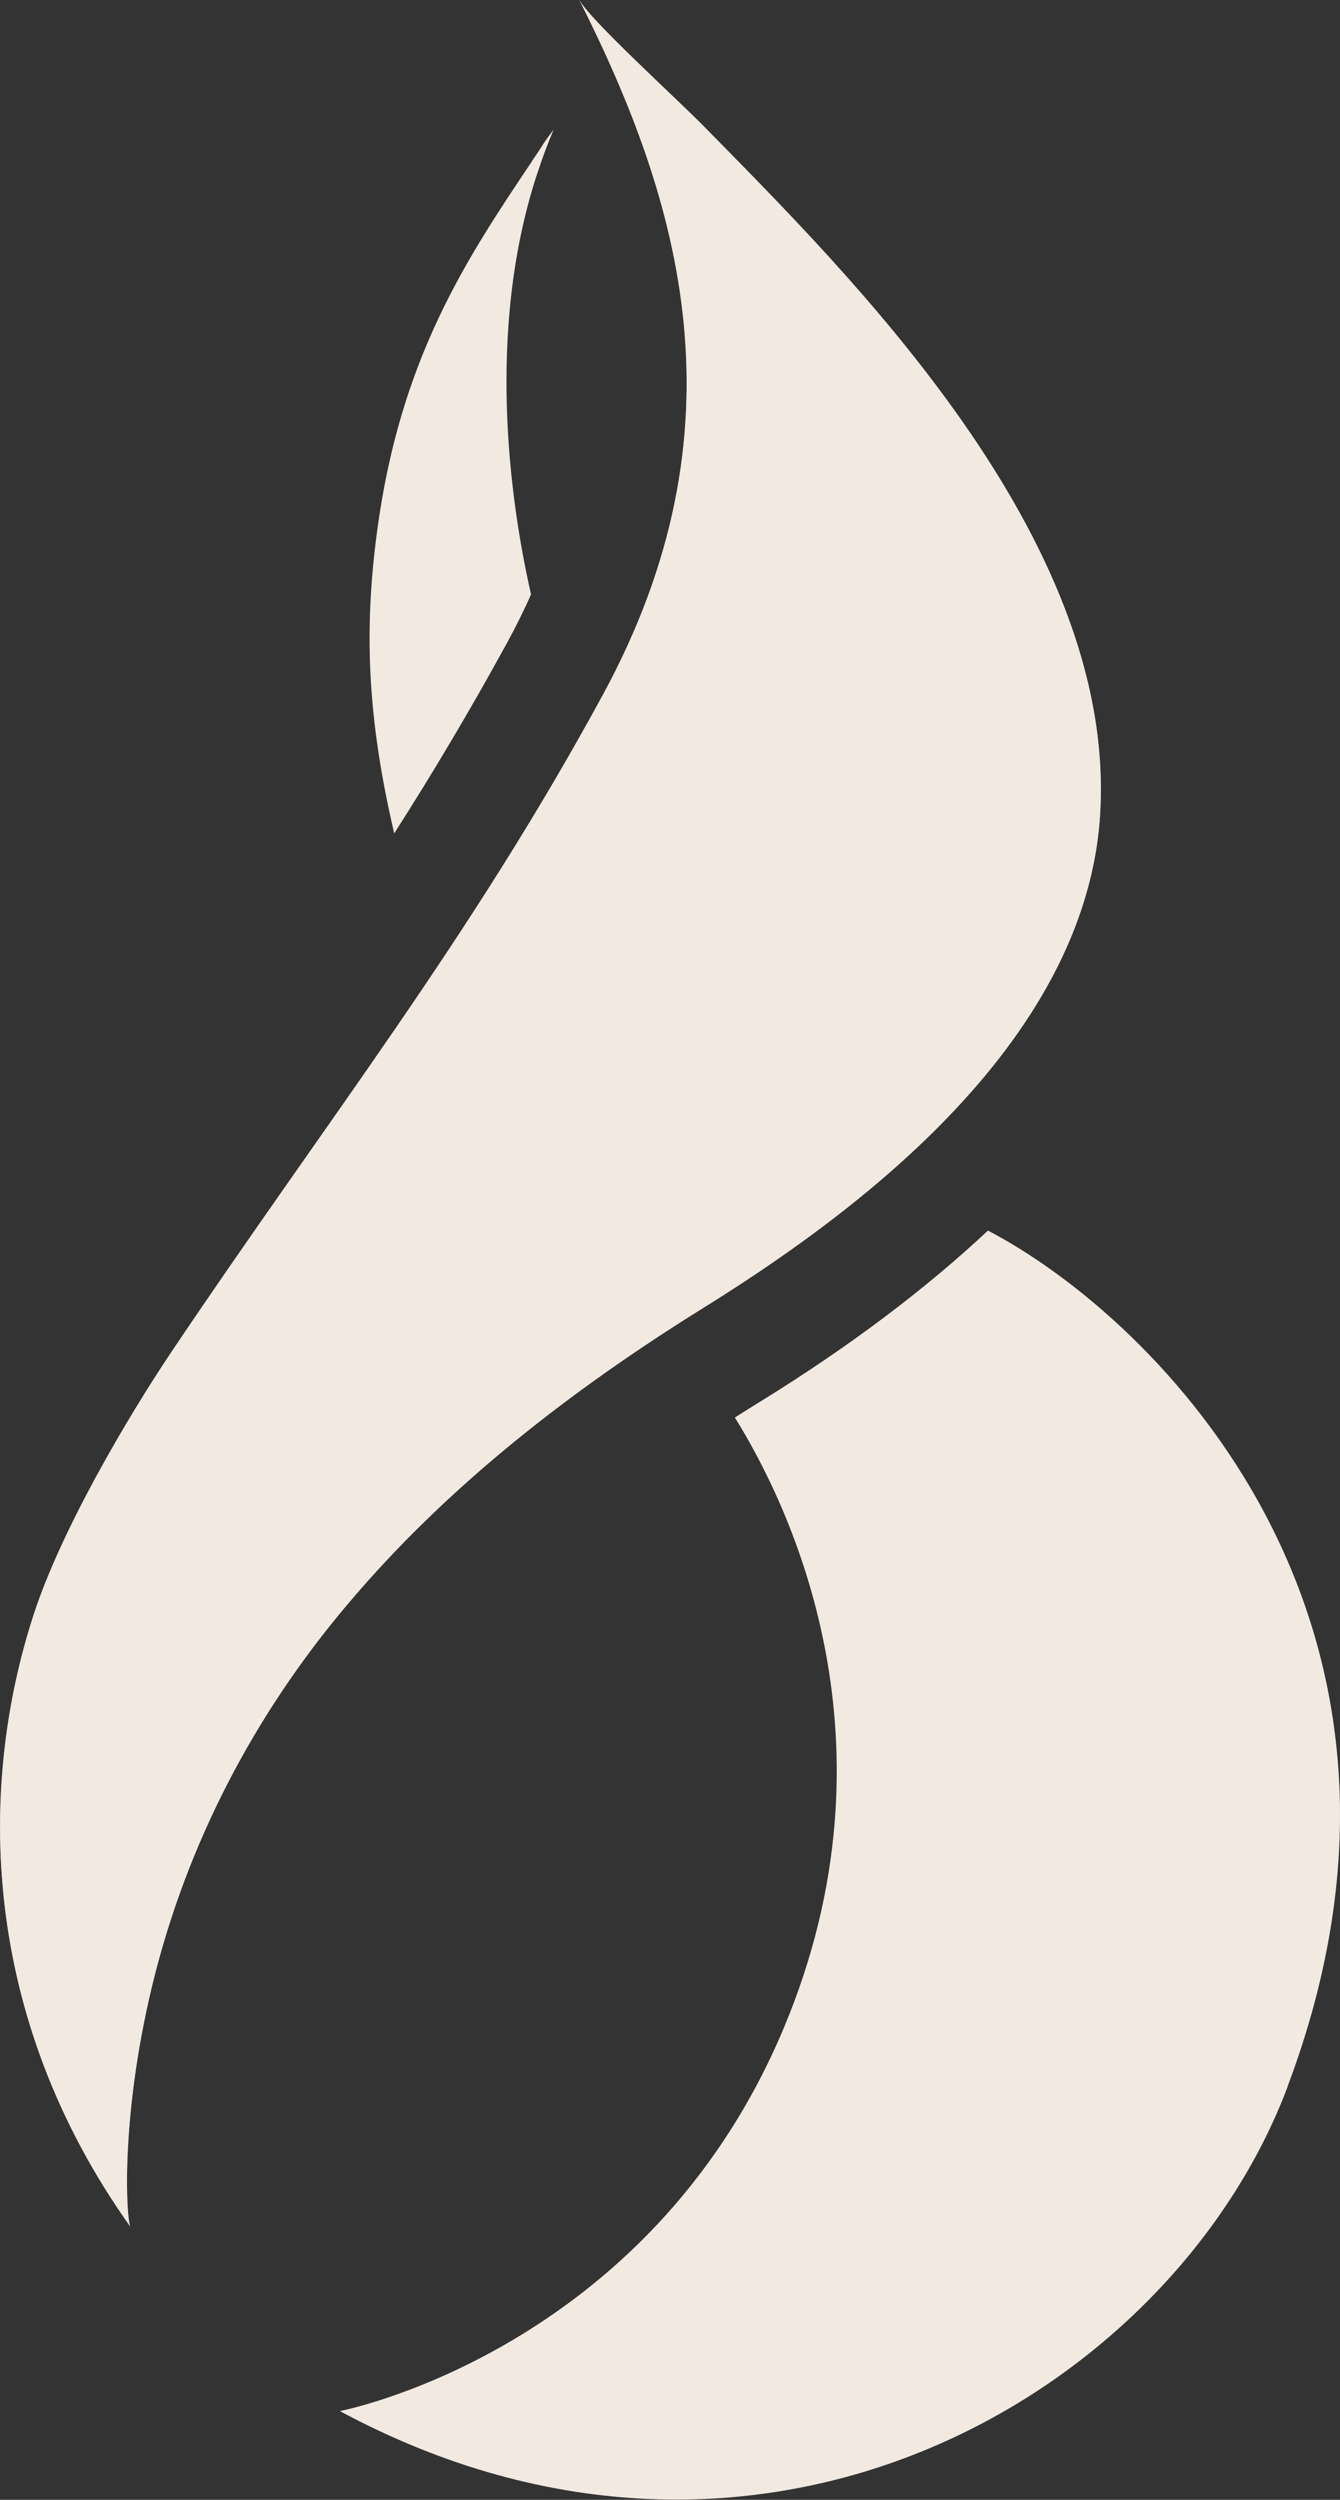
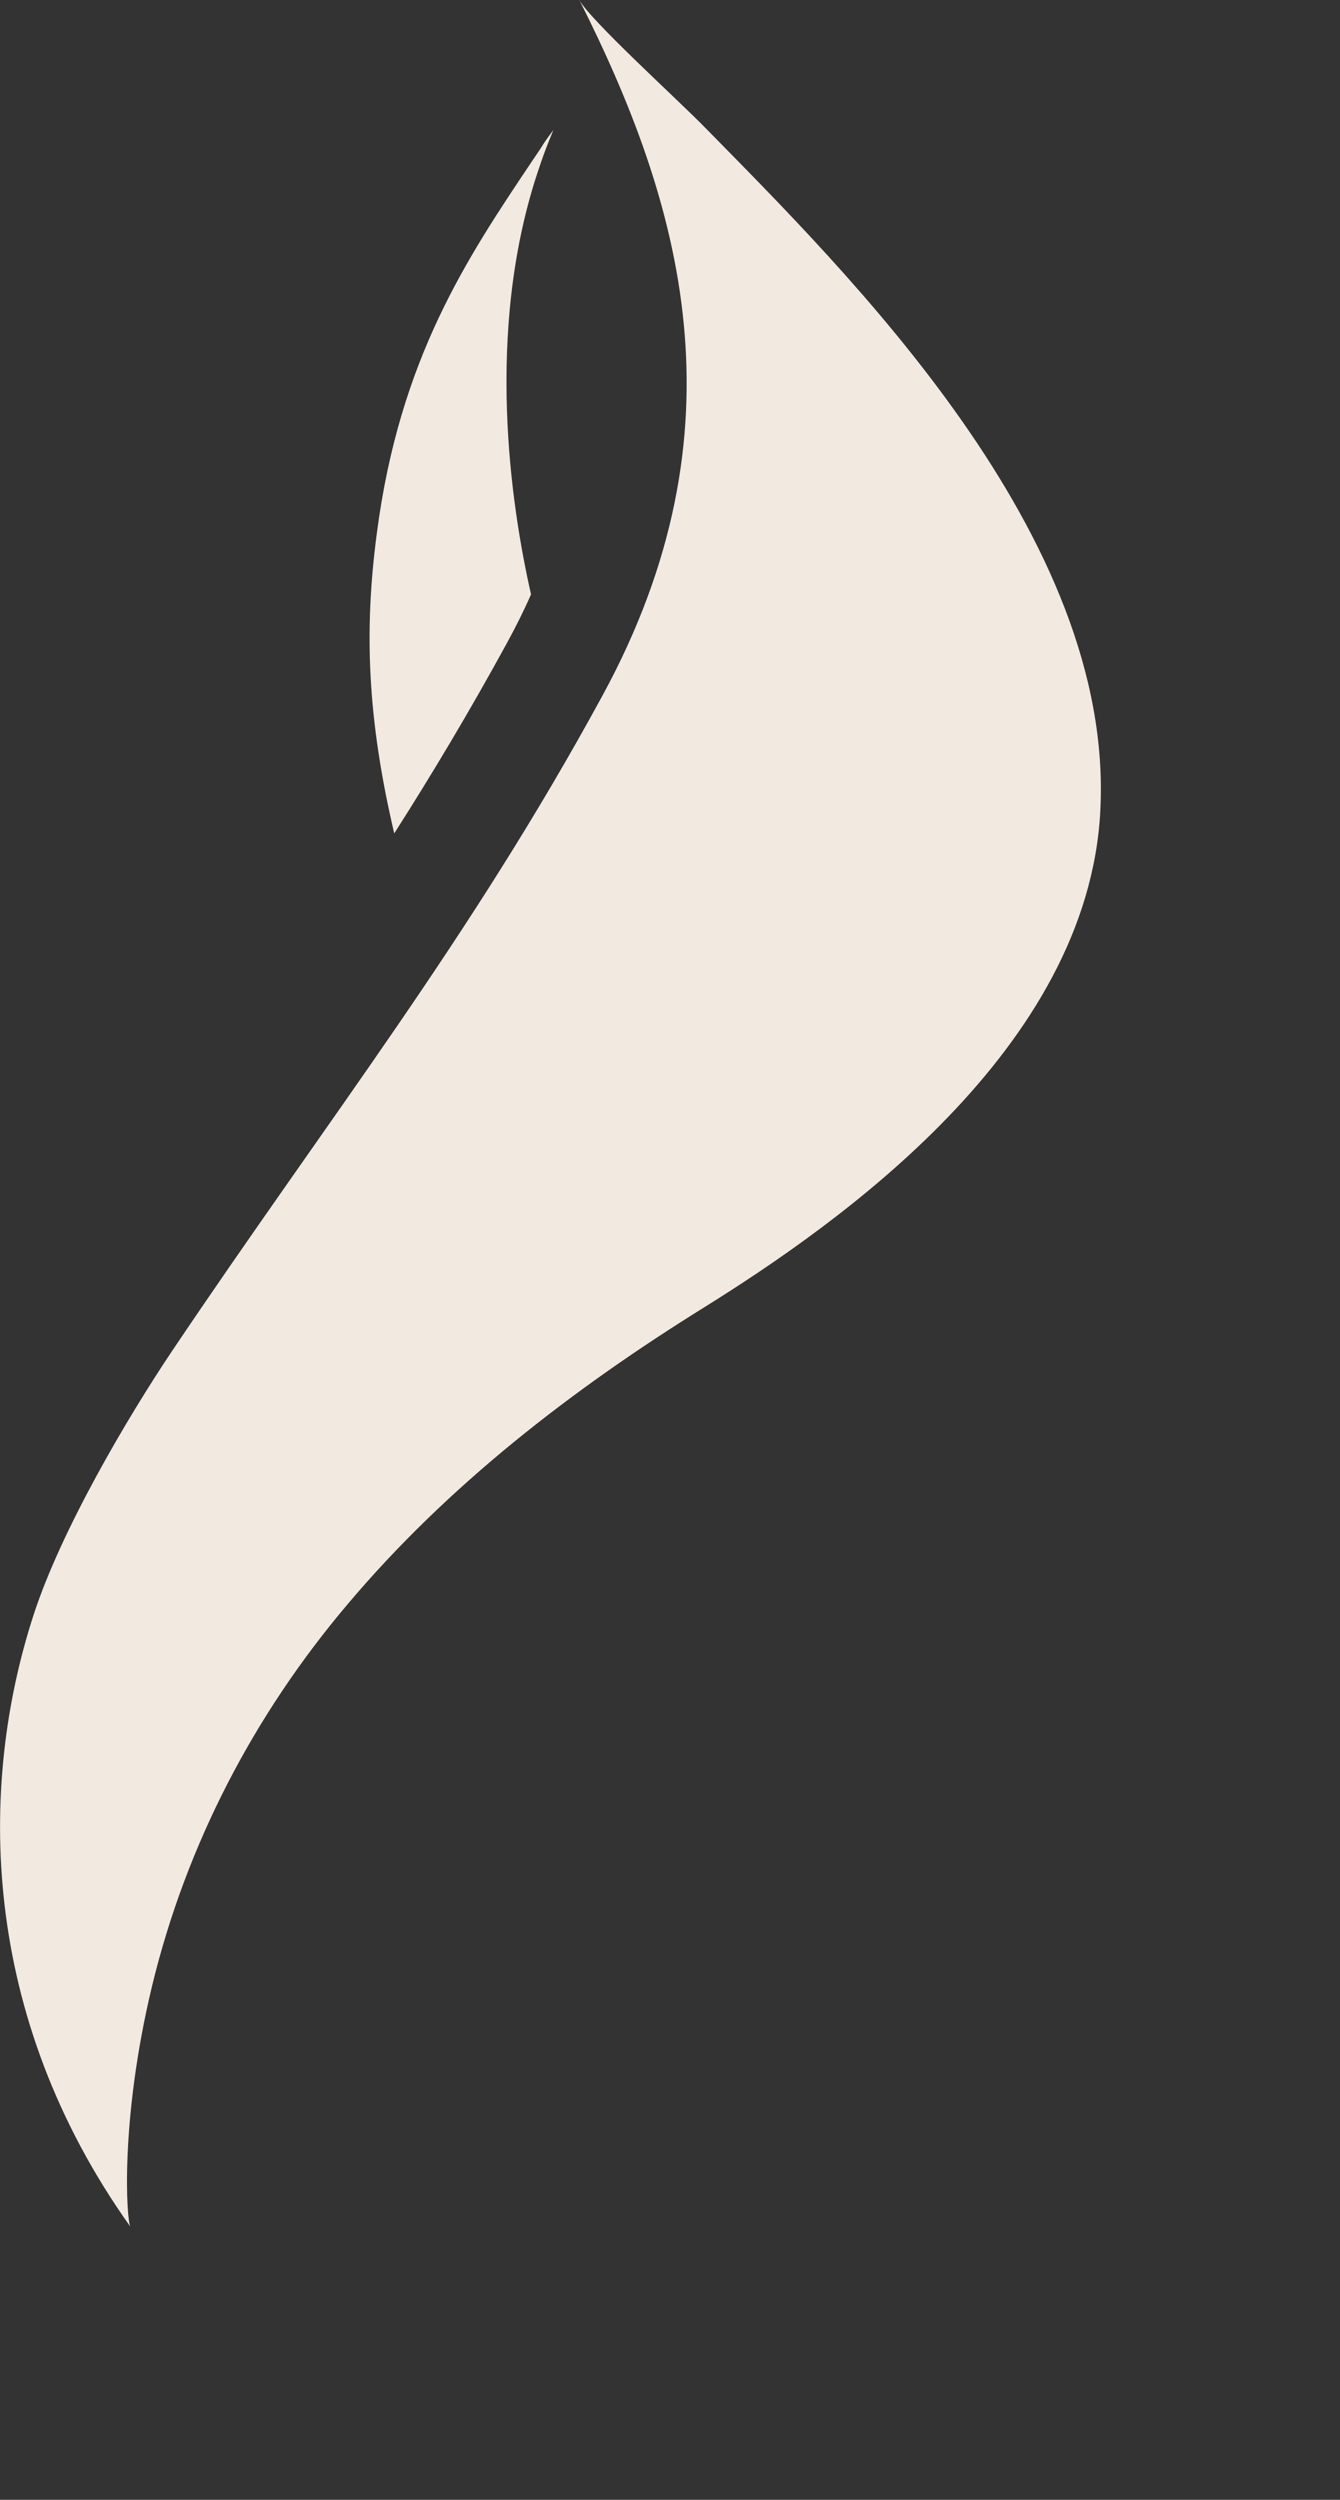
<svg xmlns="http://www.w3.org/2000/svg" viewBox="0 0 33.99 63.38" data-name="Layer 2" id="Layer_2">
  <rect x="0" y="0" width="33.99" height="63.38" fill="#333333" stroke="none" />
  <defs>
    <style>
      .cls-1, .cls-2 {
        fill: #f2e9e1;
      }

      .cls-2 {
        opacity: .62;
      }
    </style>
  </defs>
  <g data-name="Layer 1" id="Layer_1-2">
    <g>
      <path d="m14.04,3.29c-.07.17-.14.34-.2.5-.08.21-.15.42-.22.63-1.31,4.01-.67,8.36-.15,10.65-.18.41-.39.83-.62,1.25-.93,1.7-1.88,3.29-2.85,4.81-.68-2.9-.77-5.14-.44-7.62.58-4.43,2.29-6.97,3.94-9.43.1-.15.2-.29.29-.44.08-.12.17-.24.26-.36Z" class="cls-1" />
-       <path d="m32.66,52.91c-2.93,7.77-13.36,13.96-24.04,8.22,0,0,7.81-1.49,11.26-9.71,3.05-7.27.15-13.25-1.24-15.48.22-.14.44-.28.67-.42,2.25-1.39,4.17-2.84,5.75-4.32,4.26,2.22,12.05,9.9,7.6,21.7Z" class="cls-1" />
-       <path d="m13.62,4.42c-.04-.11-.08-.22-.13-.33.1-.15.2-.29.29-.44.08-.12.17-.24.26-.36-.07.17-.14.34-.2.5-.08.21-.15.42-.22.63Z" class="cls-2" />
-       <path d="m27.91,20.57c-.32,6.02-6.6,10.43-10.07,12.59-3.33,2.07-6.48,4.5-9.02,7.51-2.38,2.81-4.09,6.09-4.96,9.67-.83,3.44-.65,5.99-.55,6.12-3.82-5.36-3.87-11.17-2.46-15.51.7-2.16,2.39-5.02,3.51-6.69,4-5.95,7.55-10.43,10.92-16.62,3.69-6.77,2.01-12.5-.59-17.65.25.49,2.43,2.47,3.16,3.21,3.68,3.75,10.43,10.38,10.06,17.36Z" class="cls-2" />
-       <path d="m27.91,20.57c-.32,6.02-6.6,10.43-10.07,12.59-3.33,2.07-6.48,4.5-9.02,7.51-2.38,2.81-4.09,6.09-4.96,9.67-.83,3.44-.65,5.99-.55,6.12-3.82-5.36-3.87-11.17-2.46-15.51.7-2.16,2.39-5.02,3.51-6.69,4-5.95,7.55-10.43,10.92-16.62,3.69-6.77,2.01-12.5-.59-17.65.25.49,2.43,2.47,3.16,3.21,3.68,3.75,10.43,10.38,10.06,17.36Z" class="cls-1" />
+       <path d="m27.91,20.57c-.32,6.02-6.6,10.43-10.07,12.59-3.33,2.07-6.48,4.5-9.02,7.51-2.38,2.81-4.09,6.09-4.96,9.67-.83,3.44-.65,5.99-.55,6.12-3.82-5.36-3.87-11.17-2.46-15.51.7-2.16,2.39-5.02,3.51-6.69,4-5.95,7.55-10.43,10.92-16.62,3.69-6.77,2.01-12.5-.59-17.65.25.49,2.43,2.47,3.16,3.21,3.68,3.75,10.43,10.38,10.06,17.36" class="cls-1" />
    </g>
  </g>
</svg>